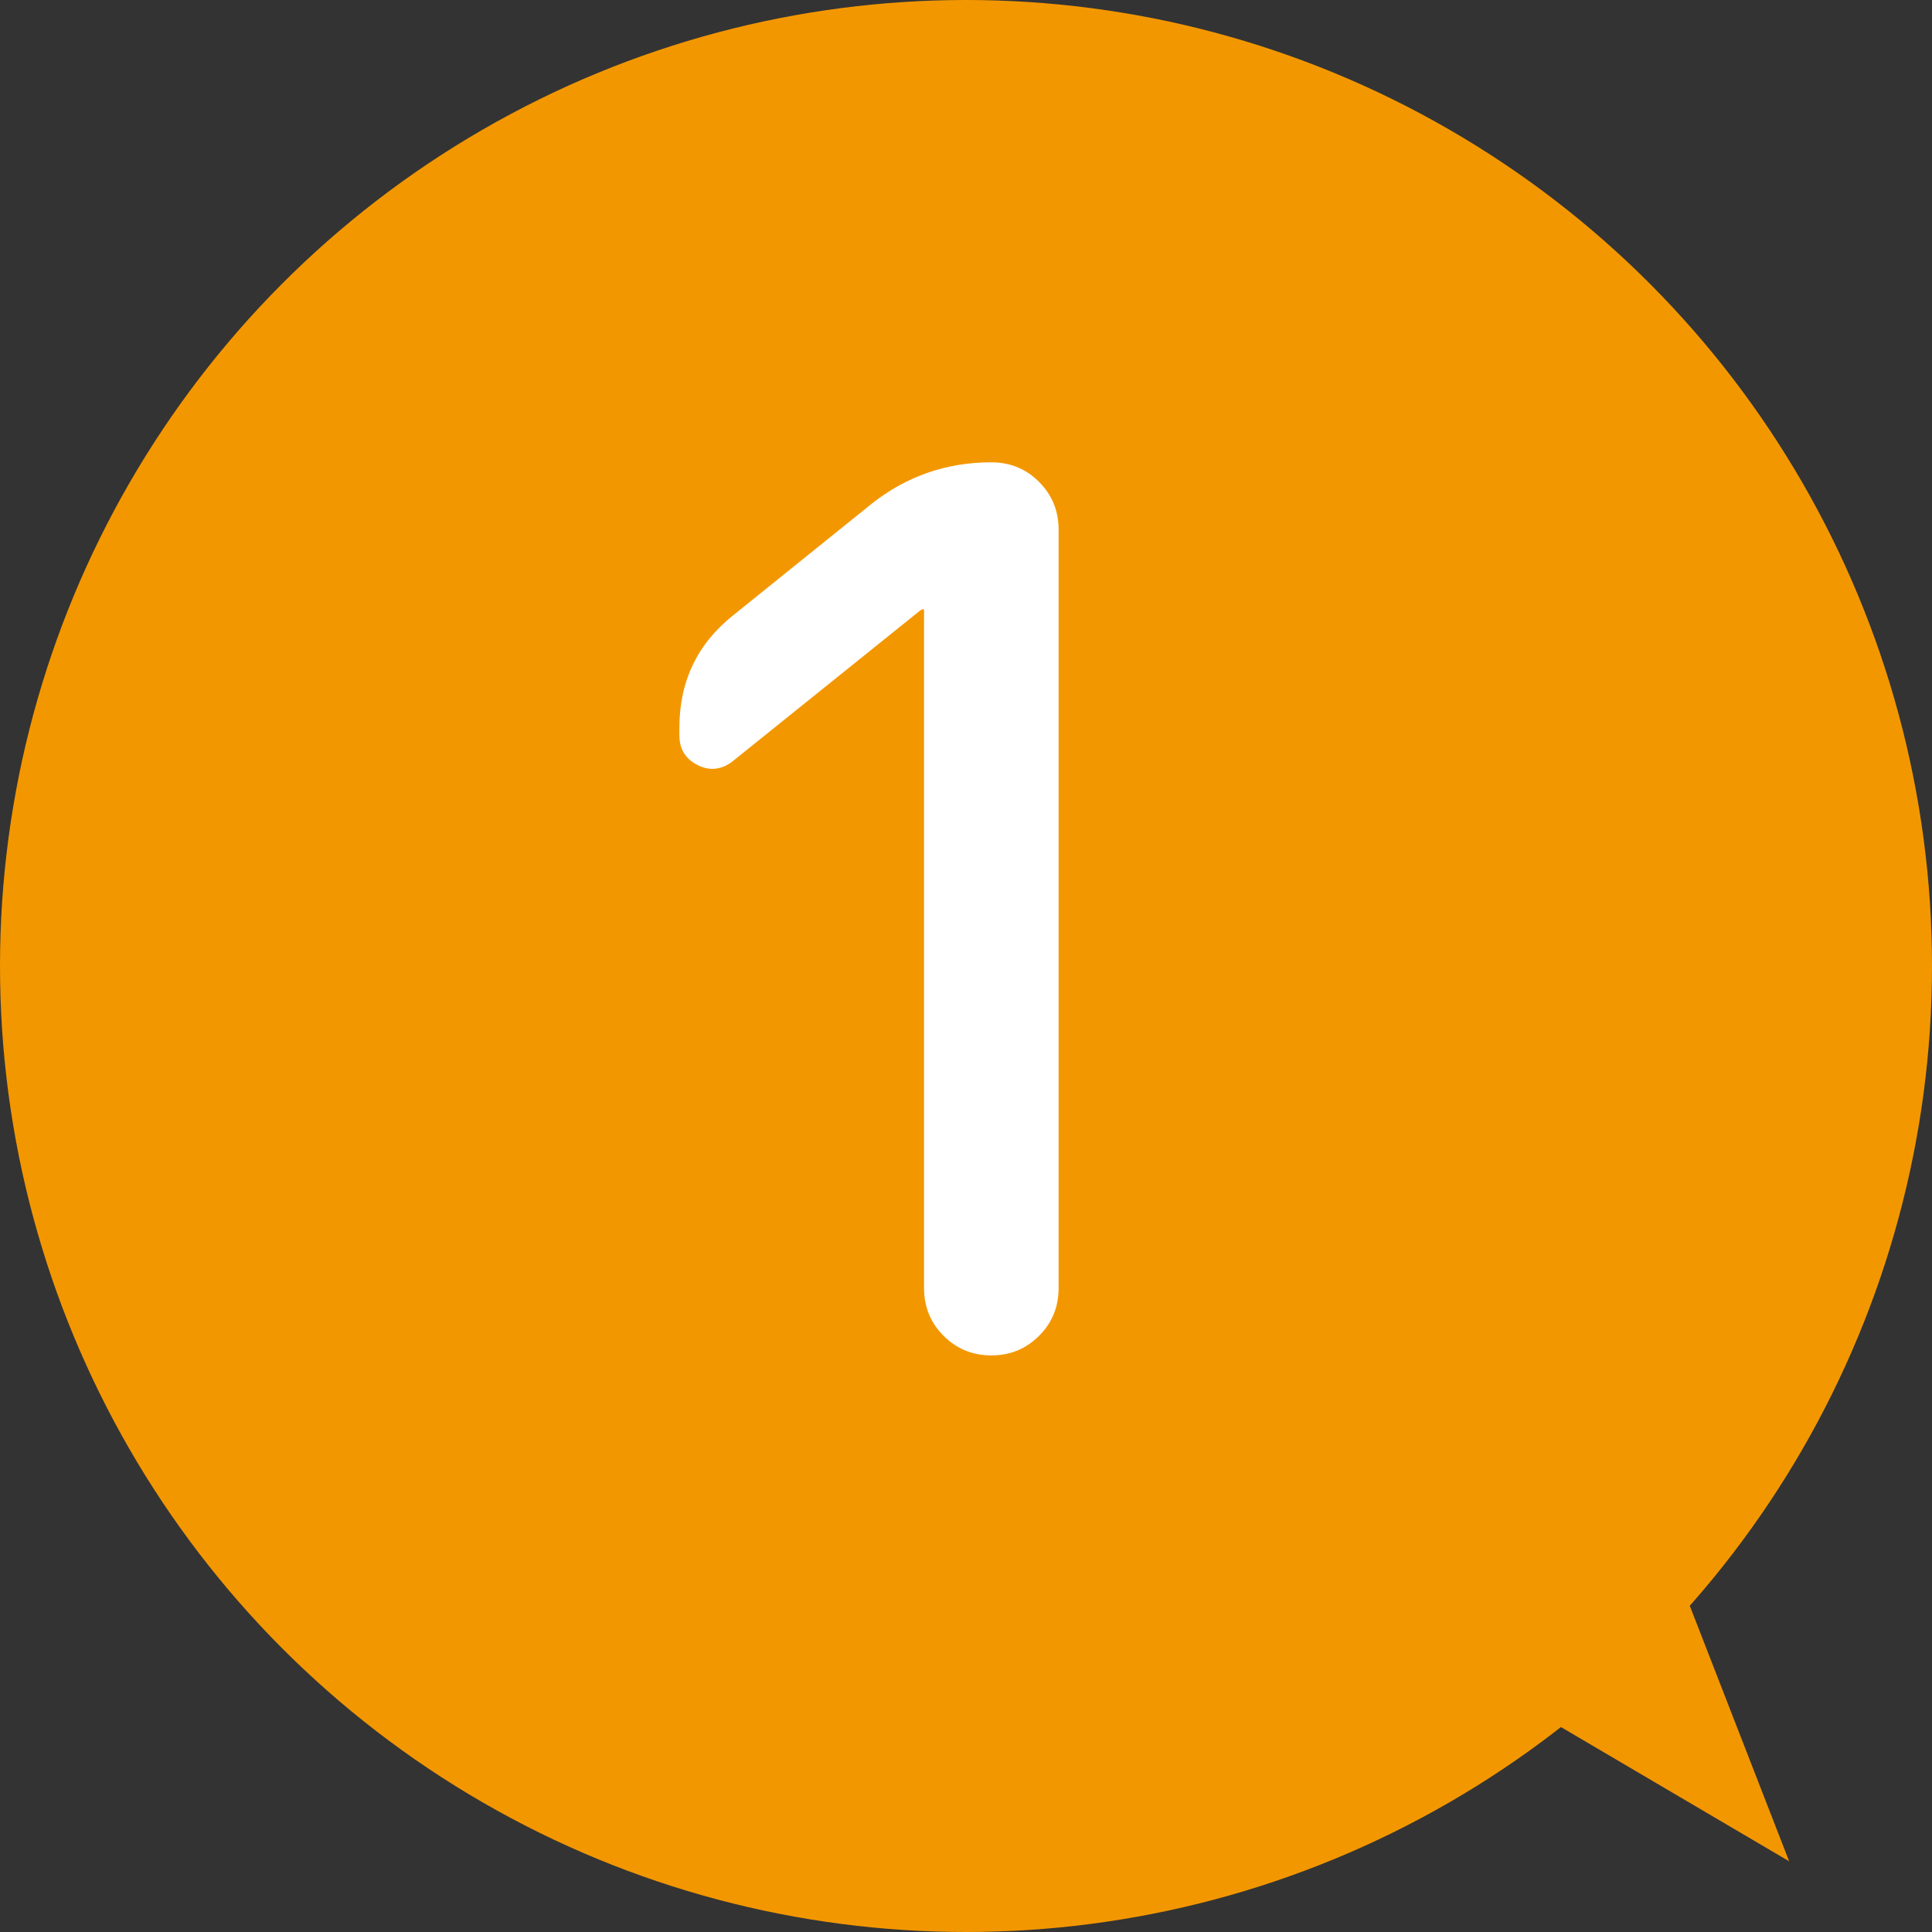
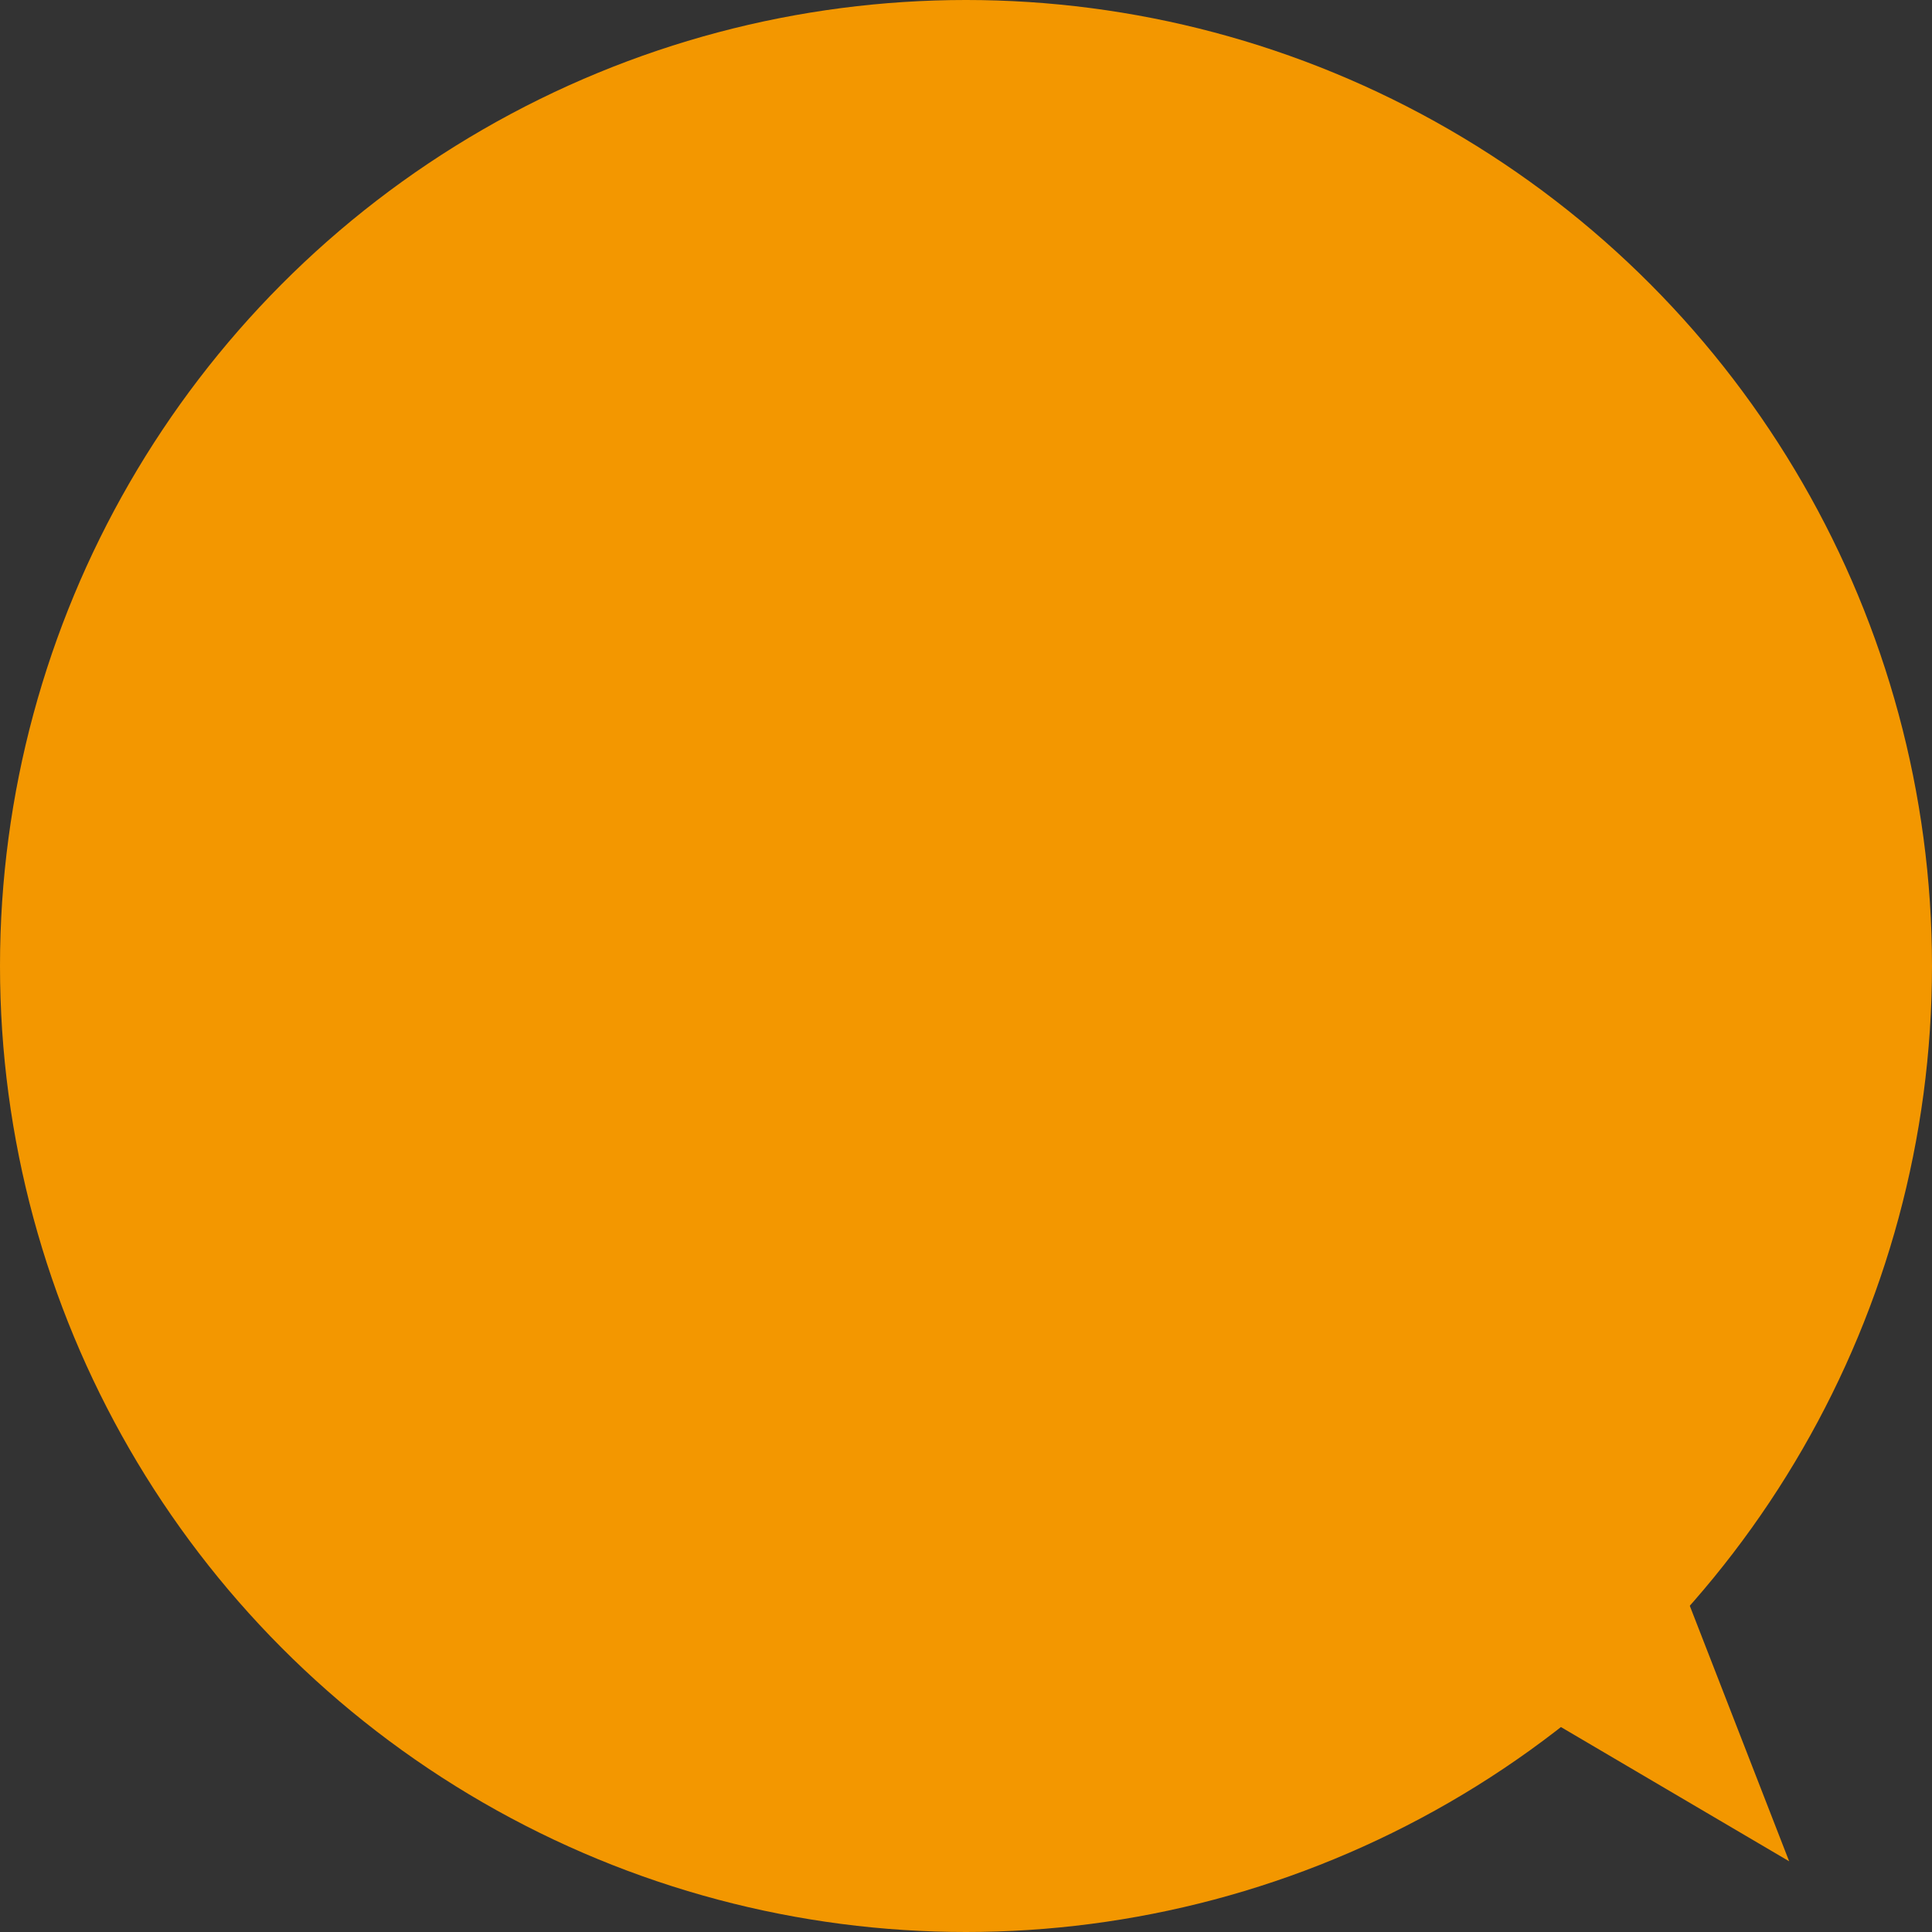
<svg xmlns="http://www.w3.org/2000/svg" id="_レイヤー_1" data-name="レイヤー_1" version="1.1" viewBox="0 0 65 65">
  <rect x="0" y="0" width="65" height="65" fill="#333333" stroke="none" />
  <defs>
    <style>
      .st0 {
        fill: #f39700;
      }

      .st1 {
        fill: #fff;
      }
    </style>
  </defs>
  <circle class="st0" cx="32.5" cy="32.5" r="32.5" />
  <polygon class="st0" points="55.461 50.451 60.194 62.621 48.7 55.86 55.461 50.451" />
-   <path class="st1" d="M24.669,25.598c-.385.302-.782.35-1.194.144-.412-.205-.618-.541-.618-1.008v-.247c0-1.564.603-2.826,1.811-3.787l4.651-3.746c1.179-.933,2.524-1.4,4.034-1.4.631,0,1.166.22,1.605.659.438.439.658.974.658,1.605v25.52c0,.632-.22,1.166-.658,1.605-.439.439-.974.658-1.605.658-.632,0-1.167-.219-1.606-.658-.439-.439-.658-.973-.658-1.605v-22.804c0-.027-.014-.041-.041-.041l-.083.041-6.297,5.063Z" />
</svg>